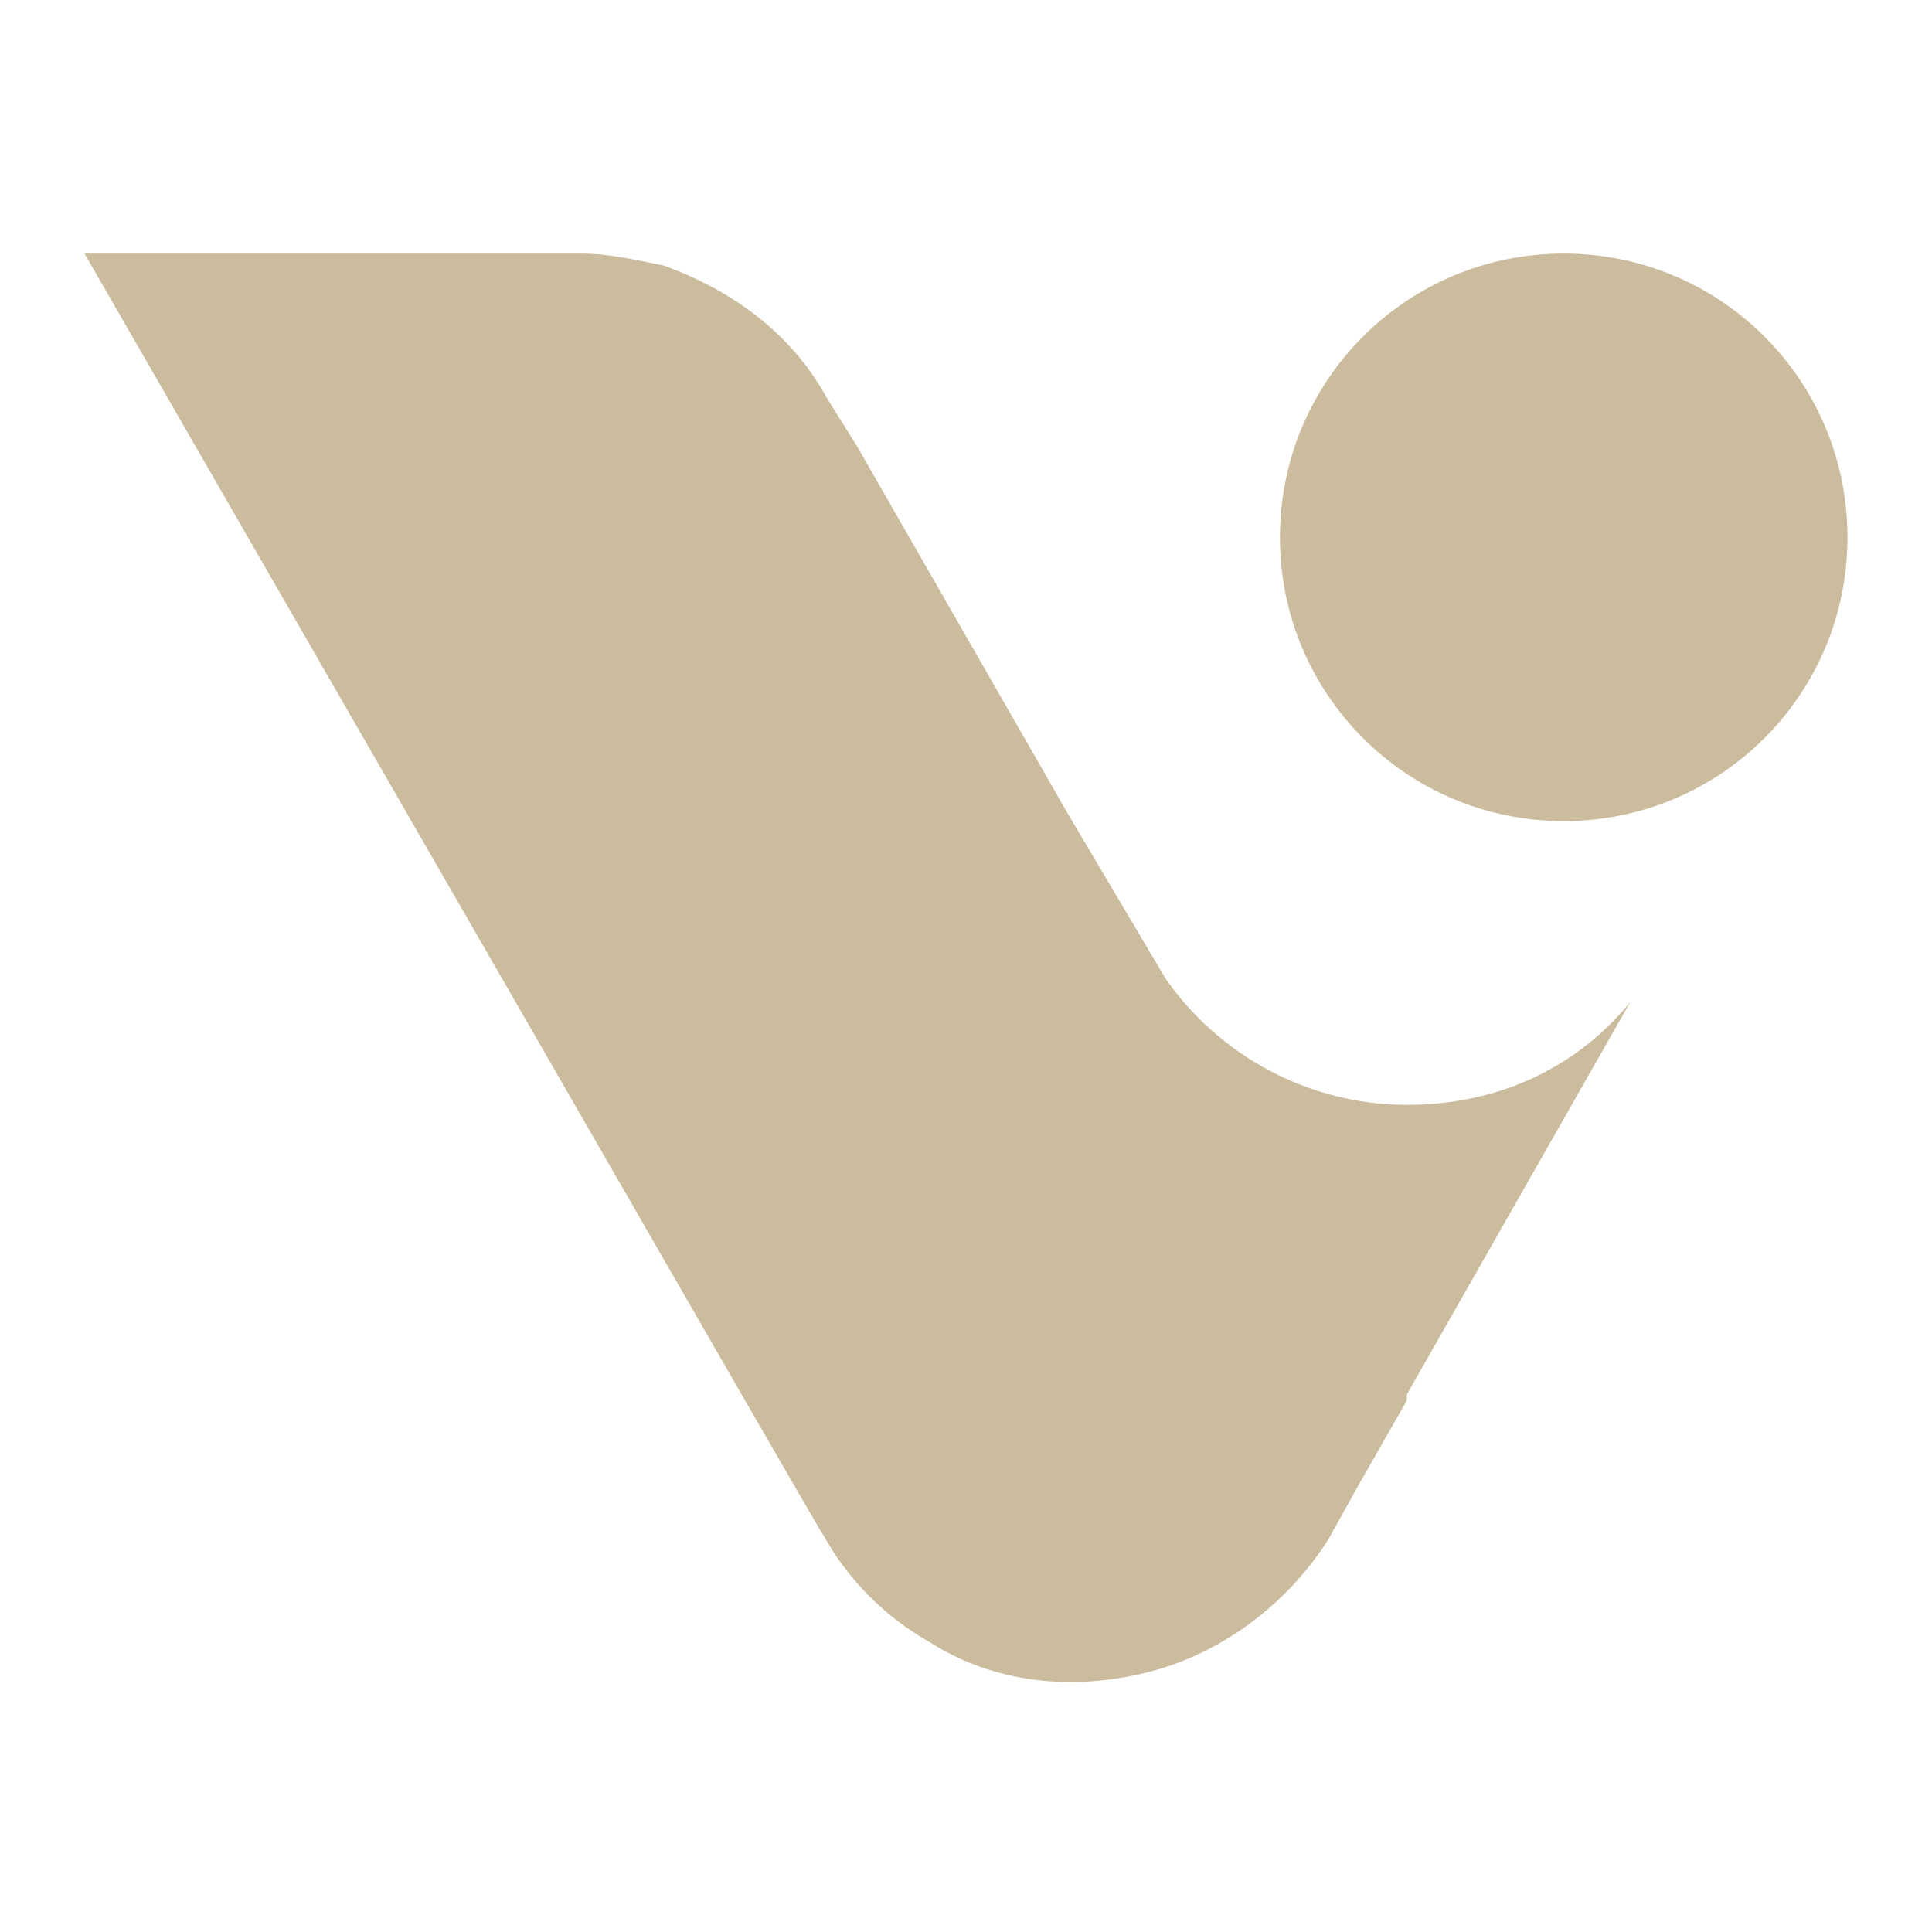
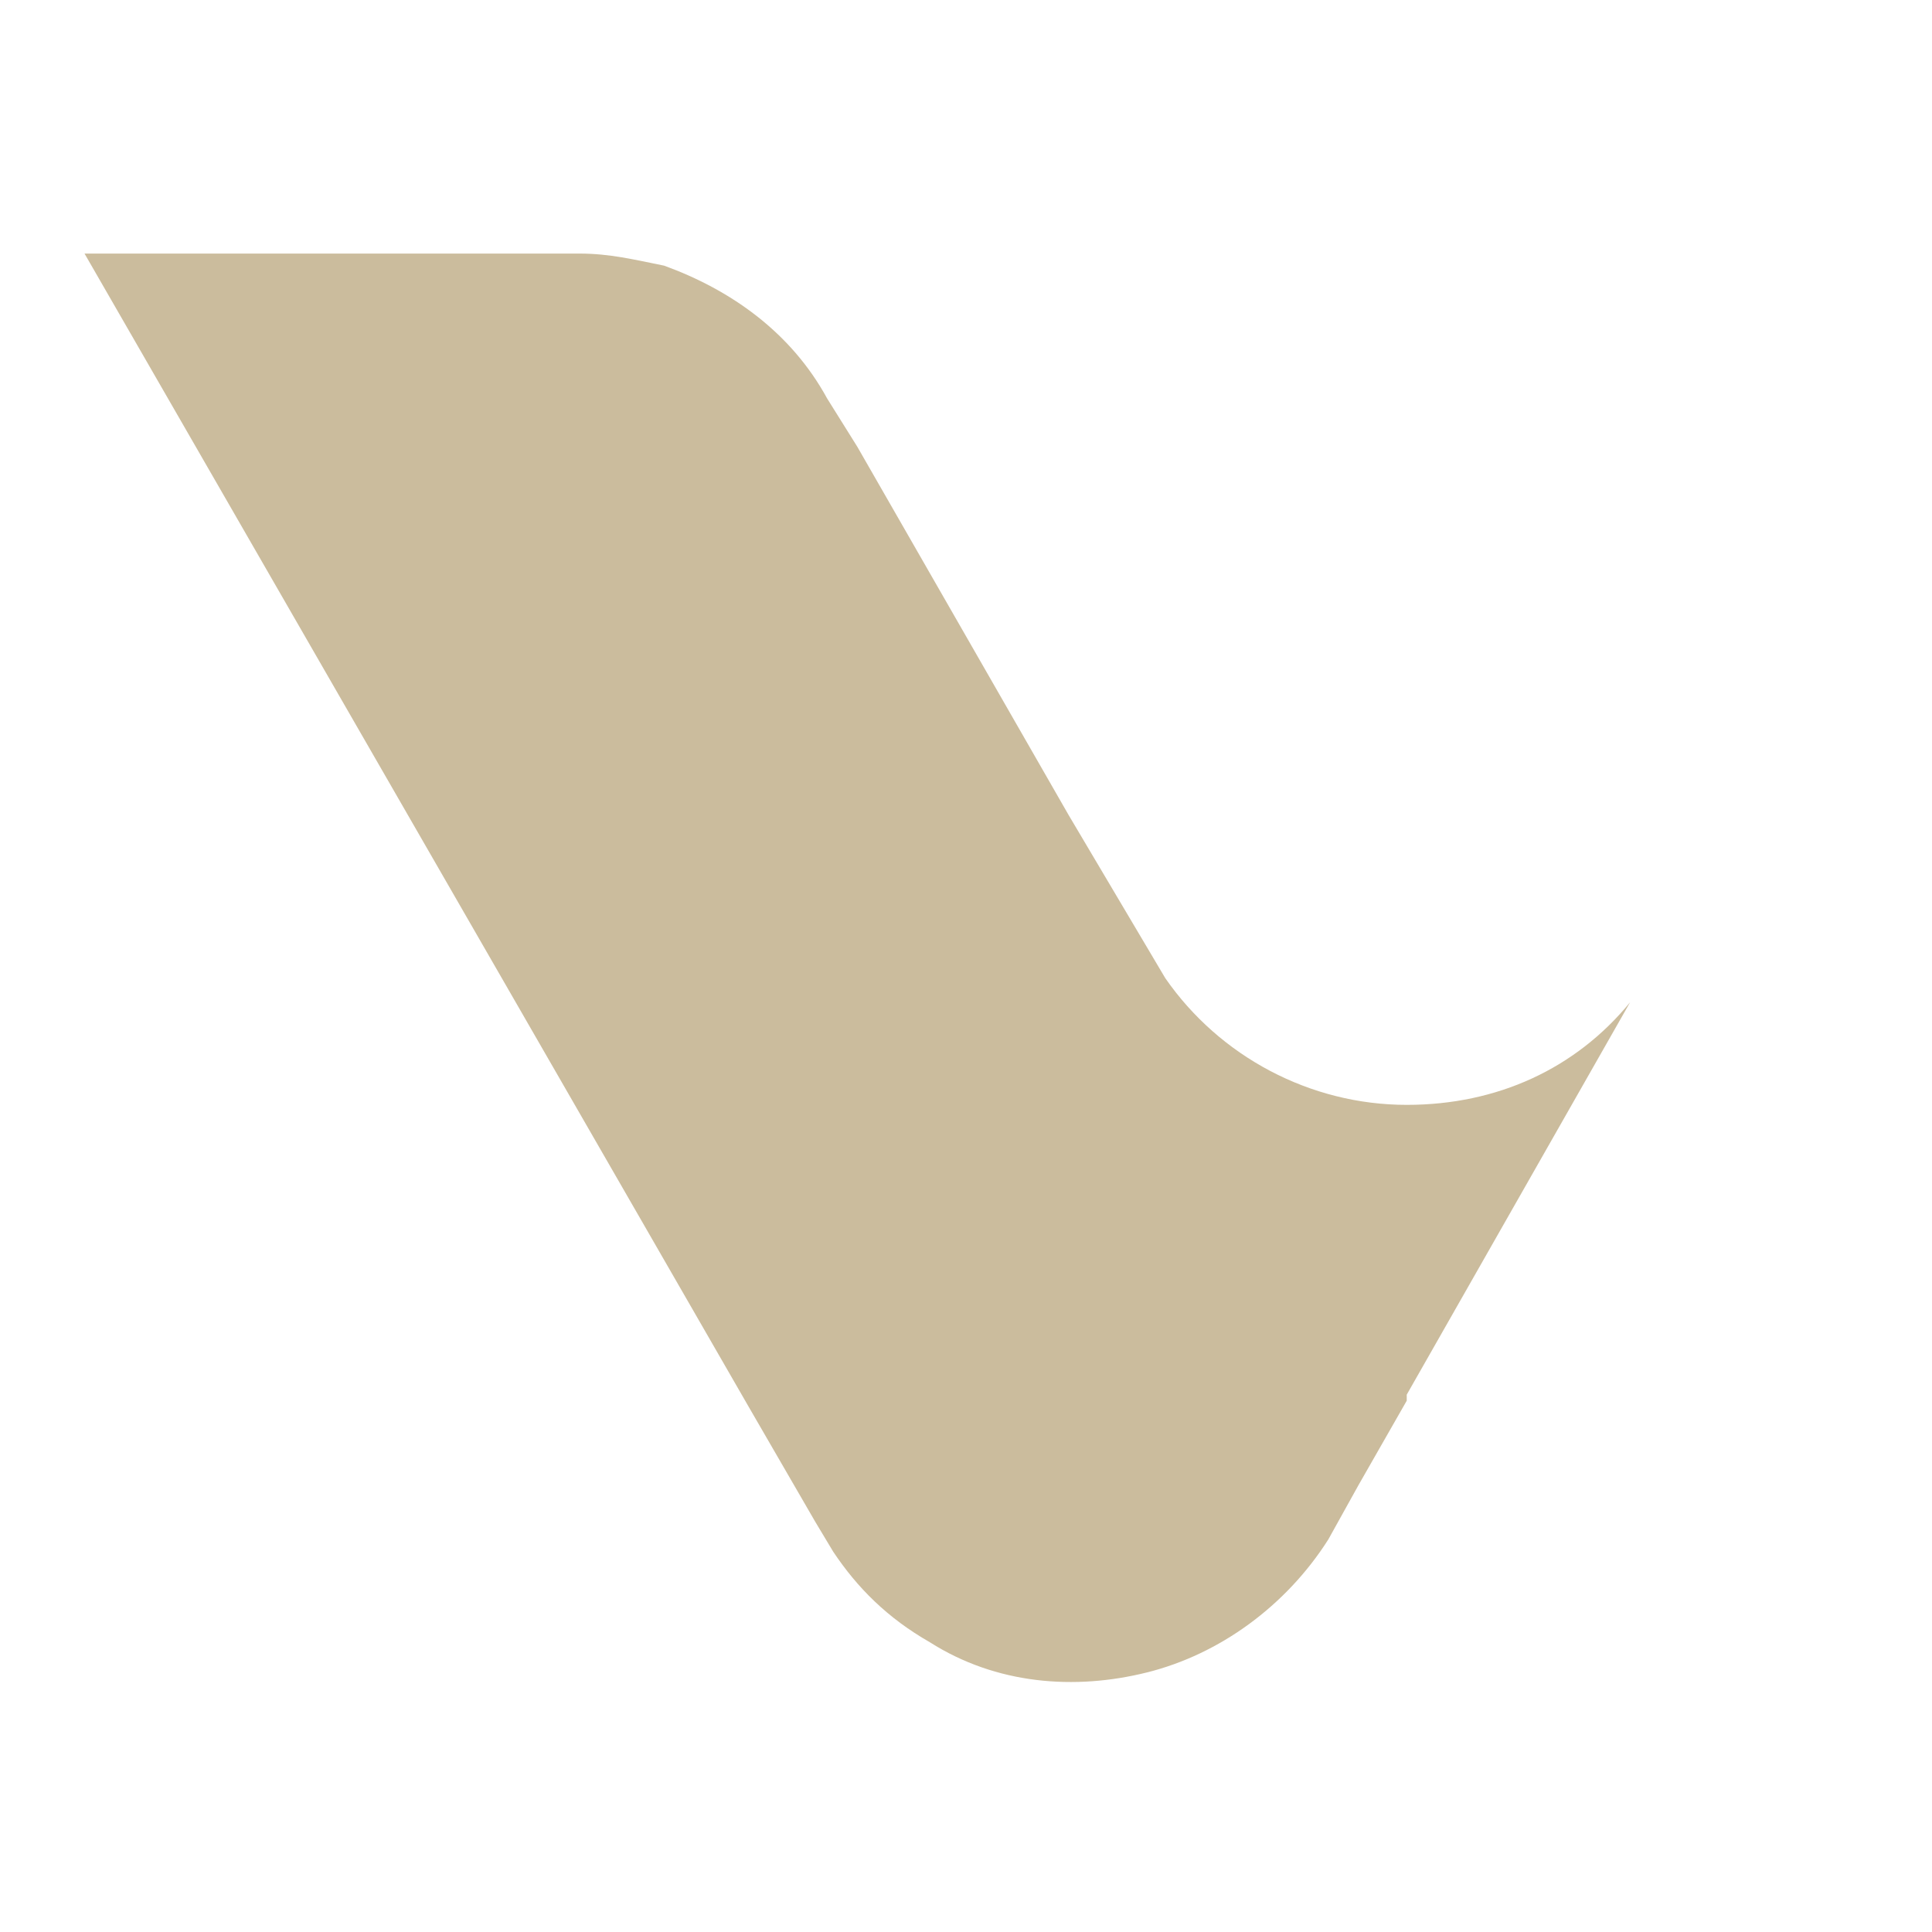
<svg xmlns="http://www.w3.org/2000/svg" version="1.1" id="Layer_1" x="0px" y="0px" width="32px" height="32px" viewBox="0 0 32 32" style="enable-background:new 0 0 32 32;" xml:space="preserve">
  <style type="text/css">
	.st0{fill-rule:evenodd;clip-rule:evenodd;fill:#CBBC9D;}
	.st1{fill:#CBBC9D;}
</style>
  <g>
    <g>
-       <path class="st0" d="M25.9,4.2c-2.6,0-4.7,2.1-4.7,4.7c0,2.6,2.1,4.7,4.7,4.7c2.6,0,4.7-2.1,4.7-4.7C30.6,6.3,28.5,4.2,25.9,4.2    L25.9,4.2z" />
      <path class="st1" d="M12.4,23.3L12.4,23.3l1.1,1.9l0.3,0.5c0.4,0.6,0.9,1.1,1.6,1.5c1.1,0.7,2.4,0.8,3.6,0.5    c1.2-0.3,2.3-1.1,3-2.2l0.5-0.9l0.8-1.4l0-0.1l3.7-6.5c-0.9,1.1-2.2,1.7-3.7,1.7c-1.6,0-3.1-0.8-4-2.1l0,0l-1.6-2.7l-3.5-6.1    l-0.5-0.8c-0.6-1.1-1.6-1.8-2.7-2.2c-0.5-0.1-0.9-0.2-1.4-0.2h0H1.4L12.4,23.3z" />
    </g>
  </g>
</svg>